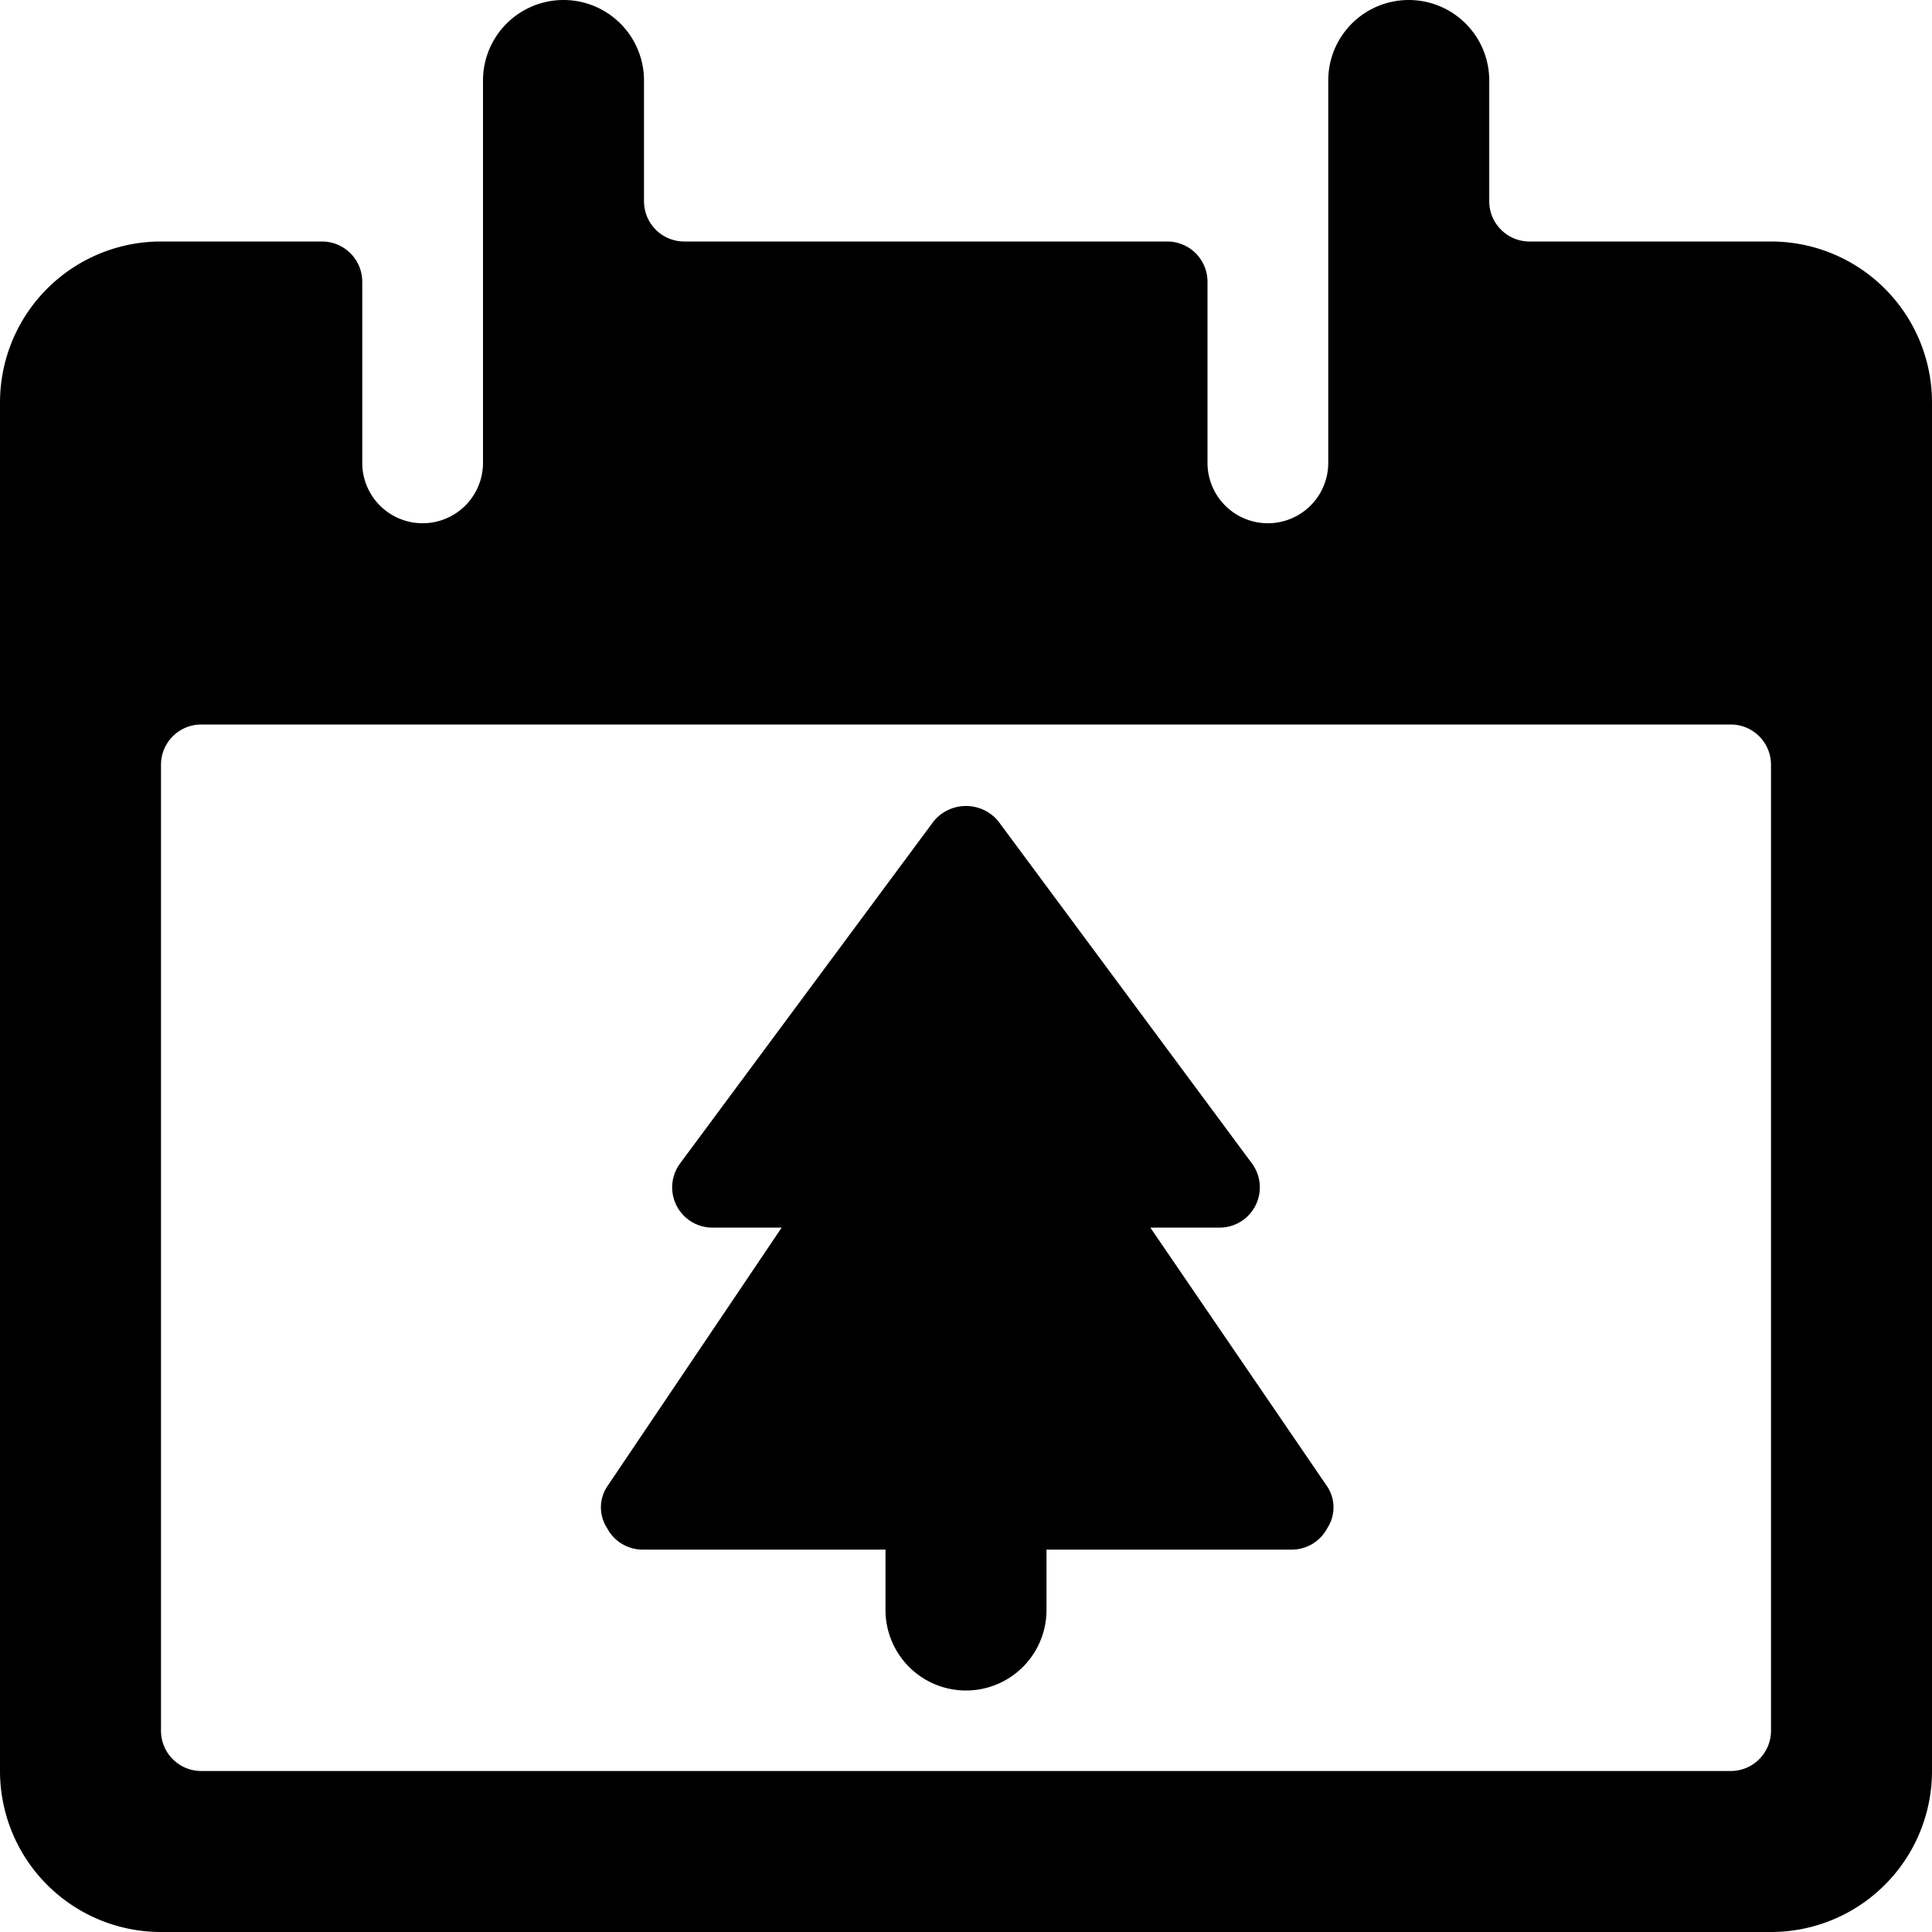
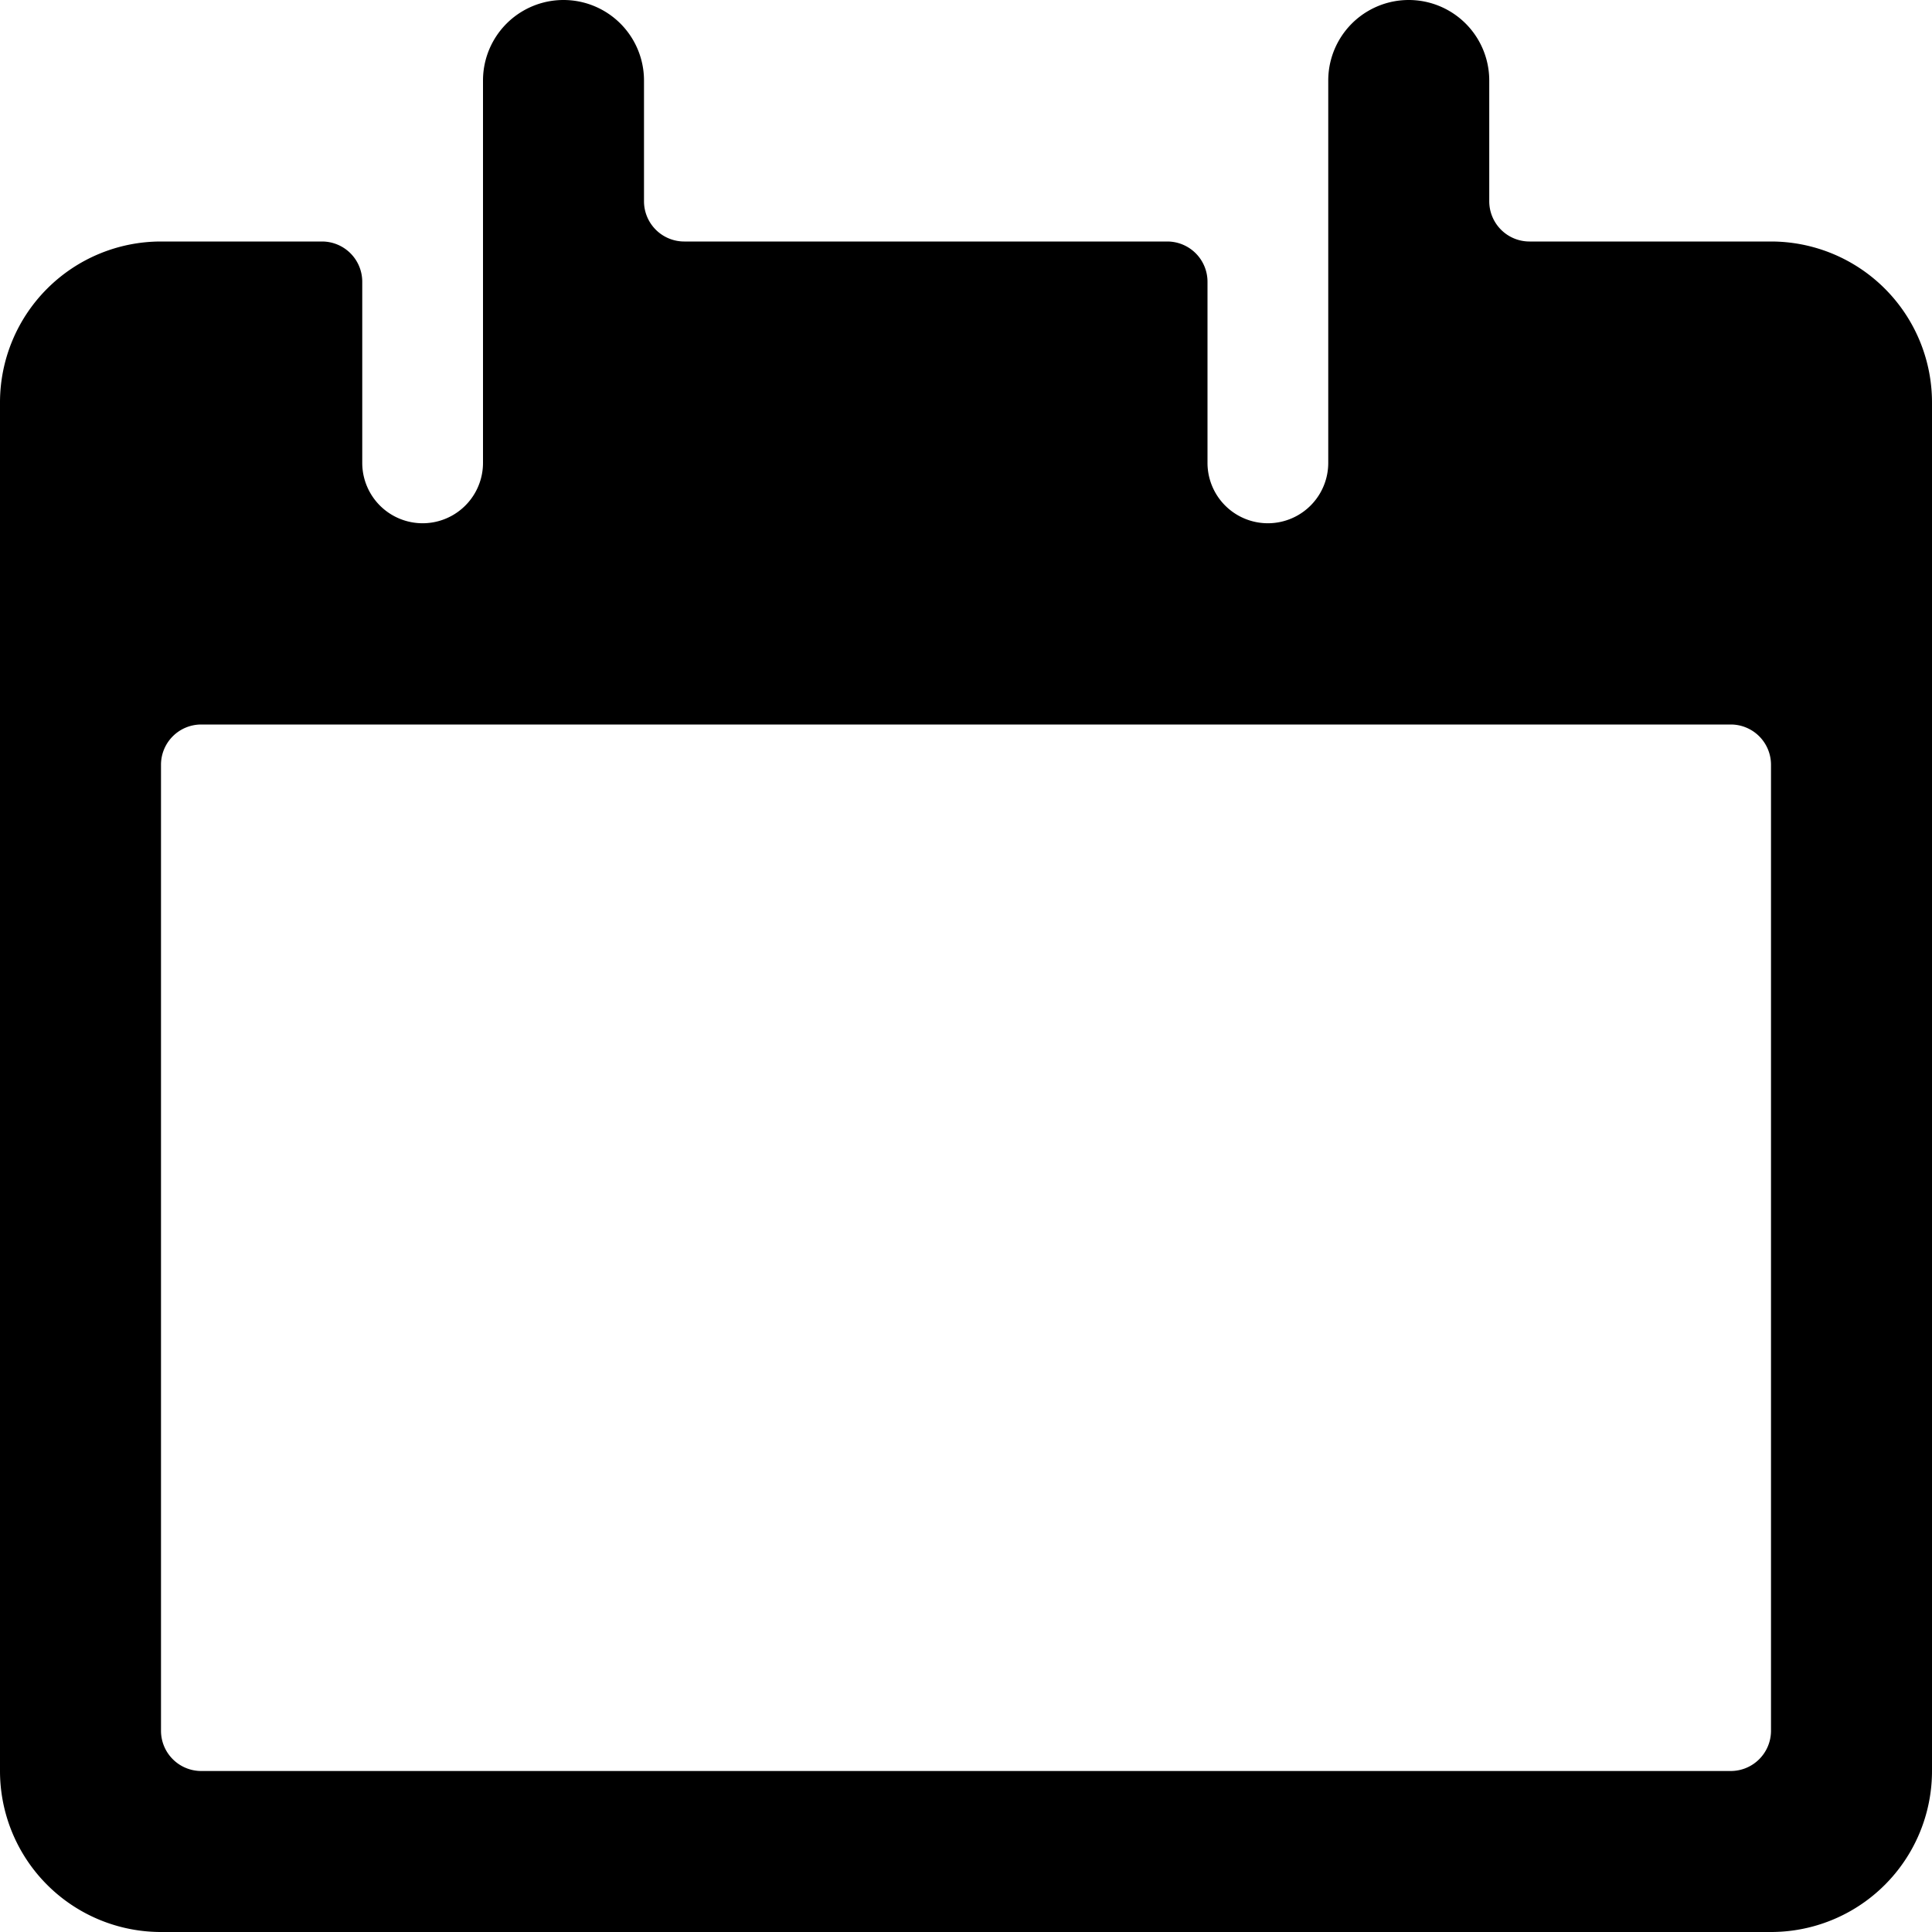
<svg xmlns="http://www.w3.org/2000/svg" viewBox="0 0 24 24">
  <g>
-     <path d="M14.29 15.25h0.86a0.5 0.5 0 0 0 0.4 -0.8L12.4 10.2a0.52 0.52 0 0 0 -0.8 0l-3.15 4.25a0.5 0.5 0 0 0 0.4 0.8h0.86l-2.17 3.22a0.47 0.47 0 0 0 0 0.51 0.5 0.5 0 0 0 0.44 0.27H11V20a1 1 0 0 0 2 0v-0.75h3.05a0.5 0.5 0 0 0 0.44 -0.27 0.47 0.47 0 0 0 0 -0.51Z" fill="#000000" stroke-width="1" />
    <path d="M22 3h-3a0.5 0.5 0 0 1 -0.5 -0.5V1a1 1 0 0 0 -2 0v4.75a0.75 0.75 0 0 1 -1.5 0V3.5a0.5 0.5 0 0 0 -0.5 -0.5h-6a0.5 0.5 0 0 1 -0.5 -0.5V1a1 1 0 0 0 -2 0v4.75a0.75 0.75 0 0 1 -1.5 0V3.5A0.5 0.5 0 0 0 4 3H2a2 2 0 0 0 -2 2v17a2 2 0 0 0 2 2h20a2 2 0 0 0 2 -2V5a2 2 0 0 0 -2 -2Zm0 18.5a0.5 0.5 0 0 1 -0.5 0.5h-19a0.5 0.5 0 0 1 -0.5 -0.5v-12a0.5 0.5 0 0 1 0.5 -0.5h19a0.5 0.5 0 0 1 0.5 0.5Z" fill="#000000" stroke-width="1" />
  </g>
</svg>